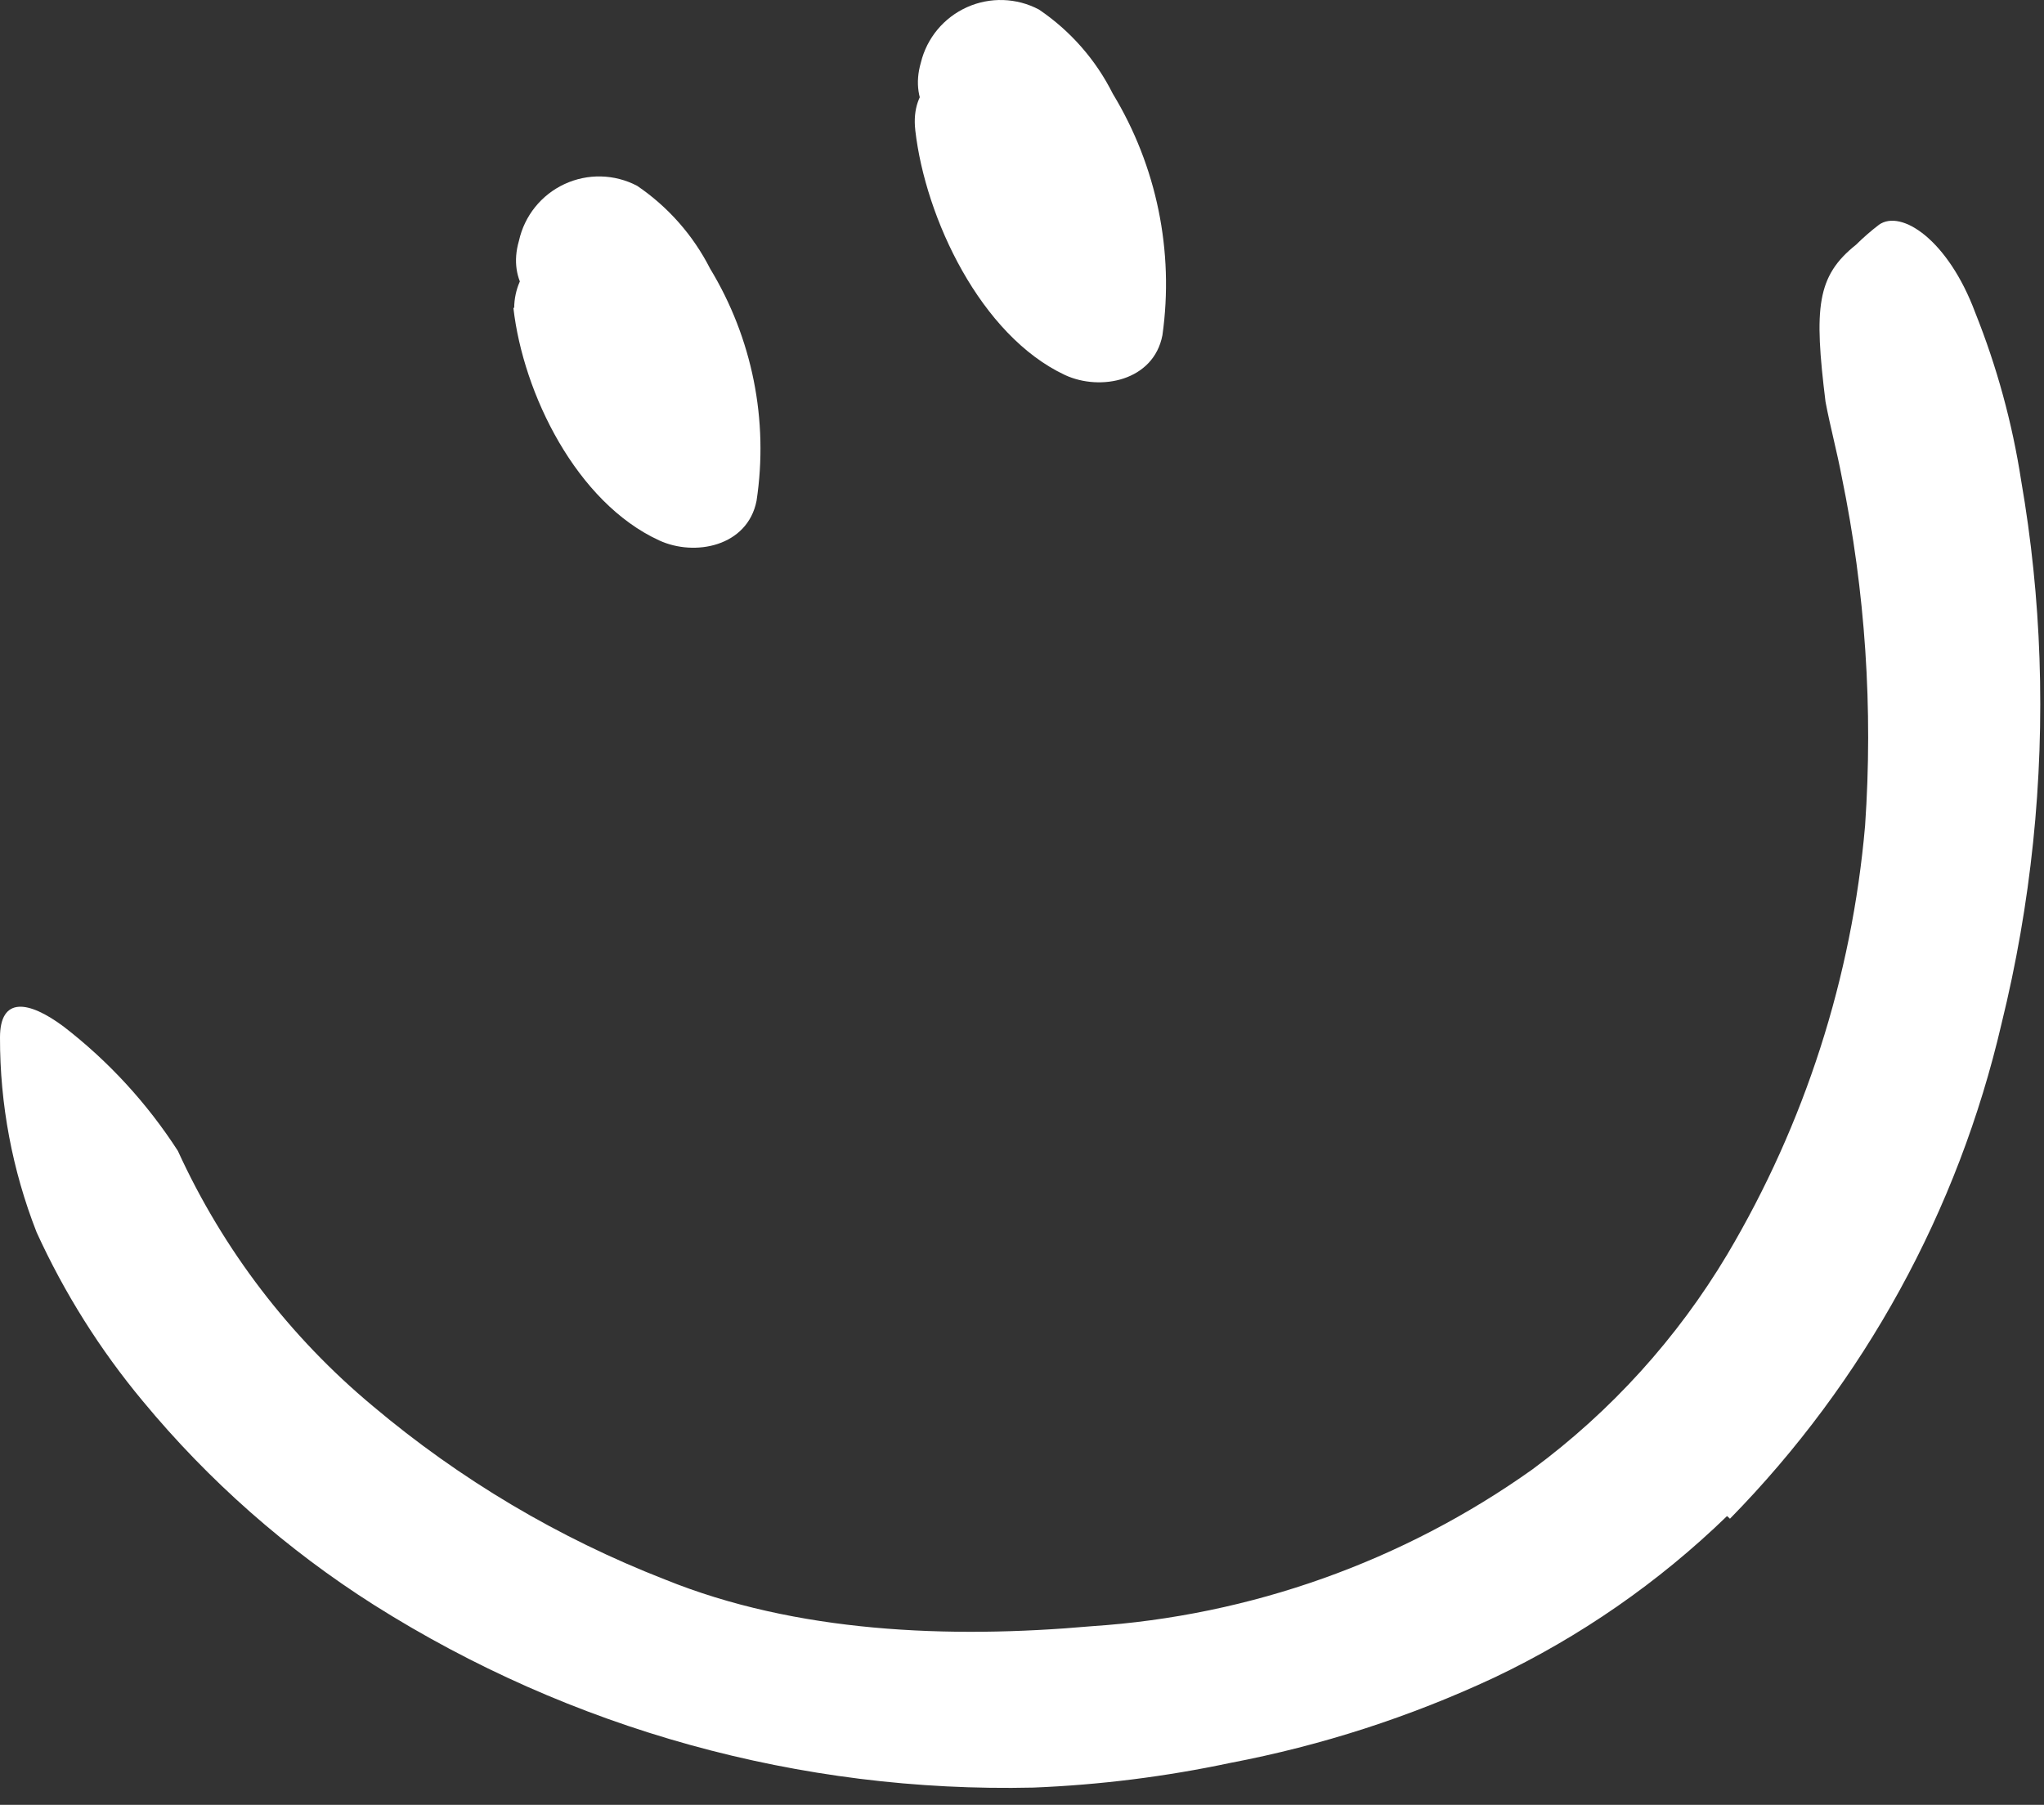
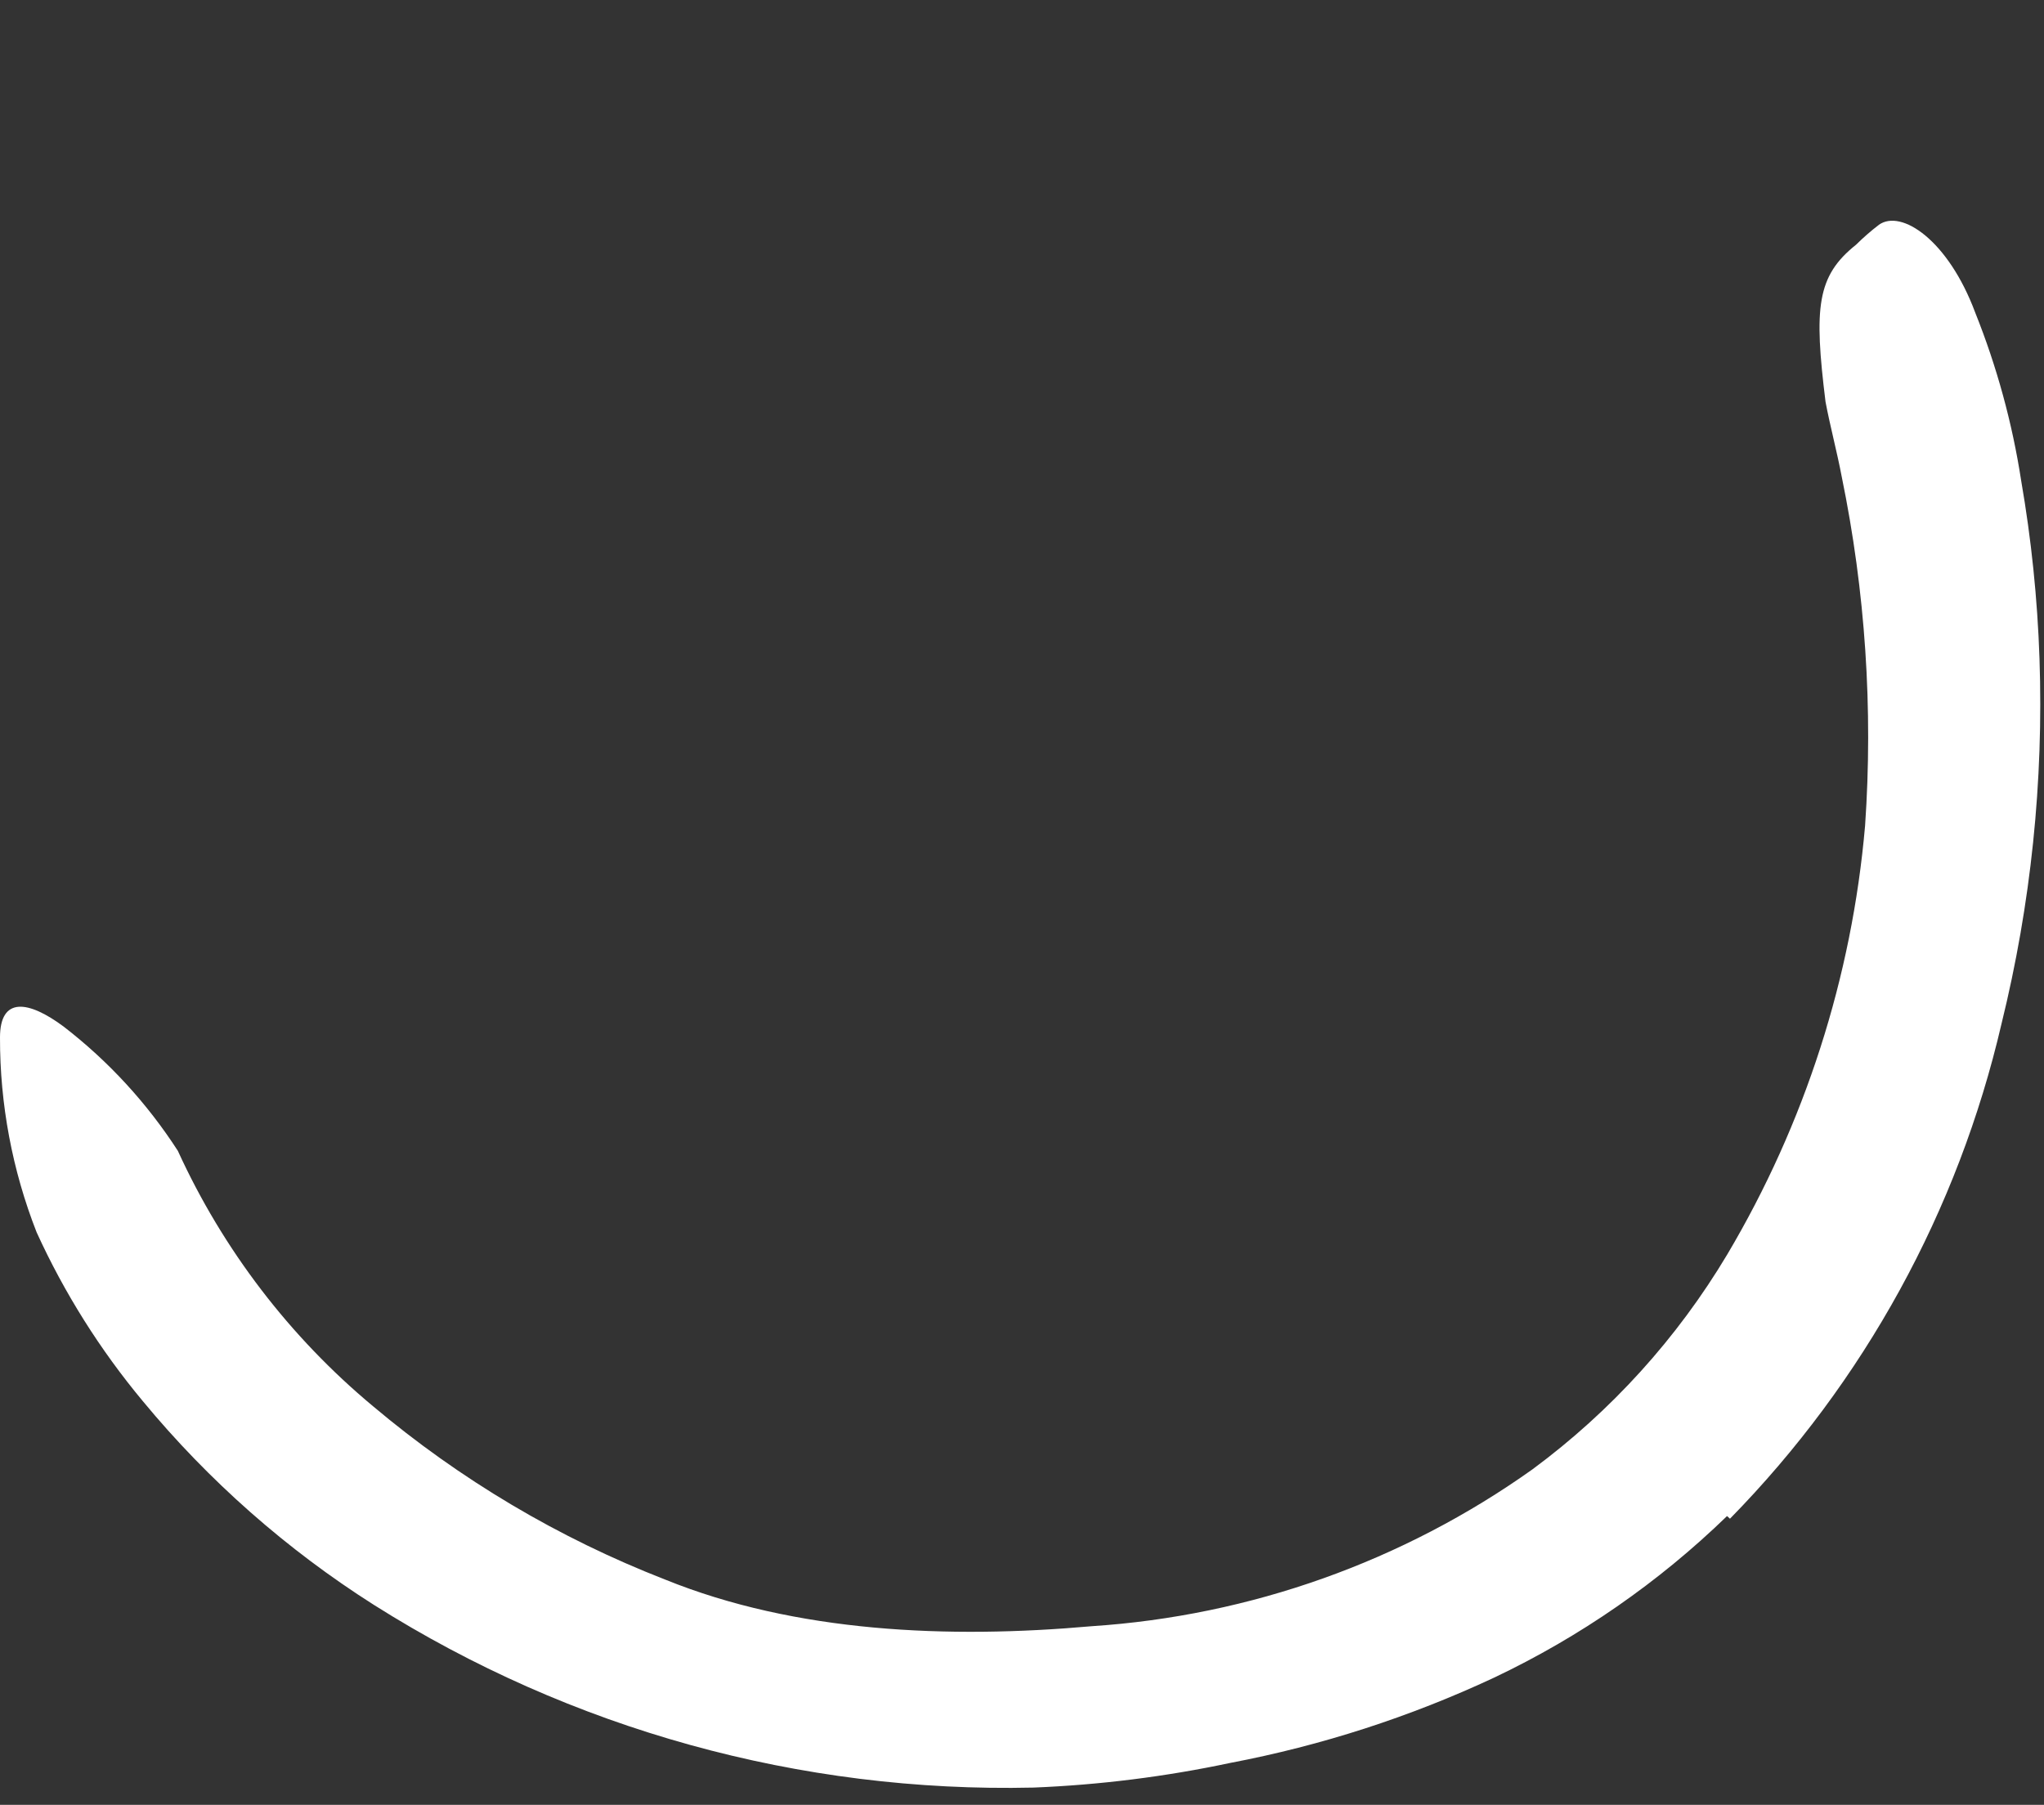
<svg xmlns="http://www.w3.org/2000/svg" width="77" height="68" viewBox="0 0 77 68" fill="none">
  <rect x="0" y="0" width="77" height="68" fill="#333333" stroke="none" />
  <path d="M65.06 57.12C62.486 59.616 59.52 61.673 56.28 63.21C53.116 64.689 49.781 65.767 46.35 66.42C43.907 66.939 41.425 67.25 38.93 67.35C30.153 67.552 21.512 65.159 14.09 60.47C10.801 58.383 7.862 55.792 5.38 52.79C3.77 50.857 2.424 48.718 1.38 46.43C0.463 44.092 -0.005 41.602 3.90426e-05 39.09C3.90426e-05 37.54 1.07 37.69 2.4 38.68C4.089 39.984 5.543 41.567 6.7 43.36C8.398 47.077 10.91 50.365 14.05 52.98C17.333 55.746 21.05 57.952 25.05 59.51C29.98 61.51 35.73 61.75 41.13 61.27C47.104 60.877 52.852 58.831 57.73 55.36C60.689 53.173 63.184 50.42 65.07 47.26C67.991 42.335 69.765 36.815 70.26 31.11C70.565 26.707 70.269 22.283 69.38 17.96C69.2 17.01 68.95 16.09 68.77 15.14C68.33 11.58 68.44 10.4 69.92 9.22C70.191 8.952 70.478 8.702 70.78 8.47C71.62 7.87 73.39 9.04 74.41 11.78C75.225 13.817 75.806 15.941 76.14 18.11C76.523 20.322 76.753 22.557 76.83 24.8C76.989 29.434 76.508 34.068 75.4 38.57C73.767 45.608 70.228 52.06 65.17 57.22L65.06 57.12Z" fill="white" />
-   <path d="M19.34 11.6C19.71 14.84 21.72 18.93 24.83 20.36C26.17 20.98 28.16 20.59 28.5 18.87C28.96 15.838 28.341 12.741 26.75 10.12C26.112 8.864 25.166 7.791 24 7C23.148 6.554 22.136 6.53 21.264 6.936C20.391 7.342 19.758 8.131 19.55 9.07C18.65 12.16 23.47 13.48 24.37 10.39L24.48 9.99L23.33 11.49L22.74 11.66L21 10.93C22.69 12.28 24.13 15.34 23.7 17.54L27.37 16.04C25.78 15.058 24.687 13.441 24.37 11.6C24.328 10.237 23.233 9.142 21.87 9.1C20.494 9.111 19.381 10.224 19.37 11.6H19.34Z" fill="white" />
-   <path d="M34.48 4.91C34.86 8.22 36.94 12.64 40.12 14.13C41.46 14.75 43.46 14.35 43.79 12.63C44.235 9.472 43.575 6.257 41.92 3.53C41.281 2.252 40.323 1.161 39.14 0.36C38.297 -0.087 37.296 -0.119 36.426 0.272C35.556 0.663 34.915 1.433 34.69 2.36C33.79 5.46 38.62 6.78 39.51 3.69L39.63 3.29L38.48 4.79L37.88 4.96L36.11 4.23C37.87 5.64 39.41 9.01 38.97 11.29L42.64 9.8C41.12 9.09 39.64 6.54 39.48 4.9C39.12 1.74 34.11 1.7 34.48 4.9V4.91Z" fill="white" />
</svg>